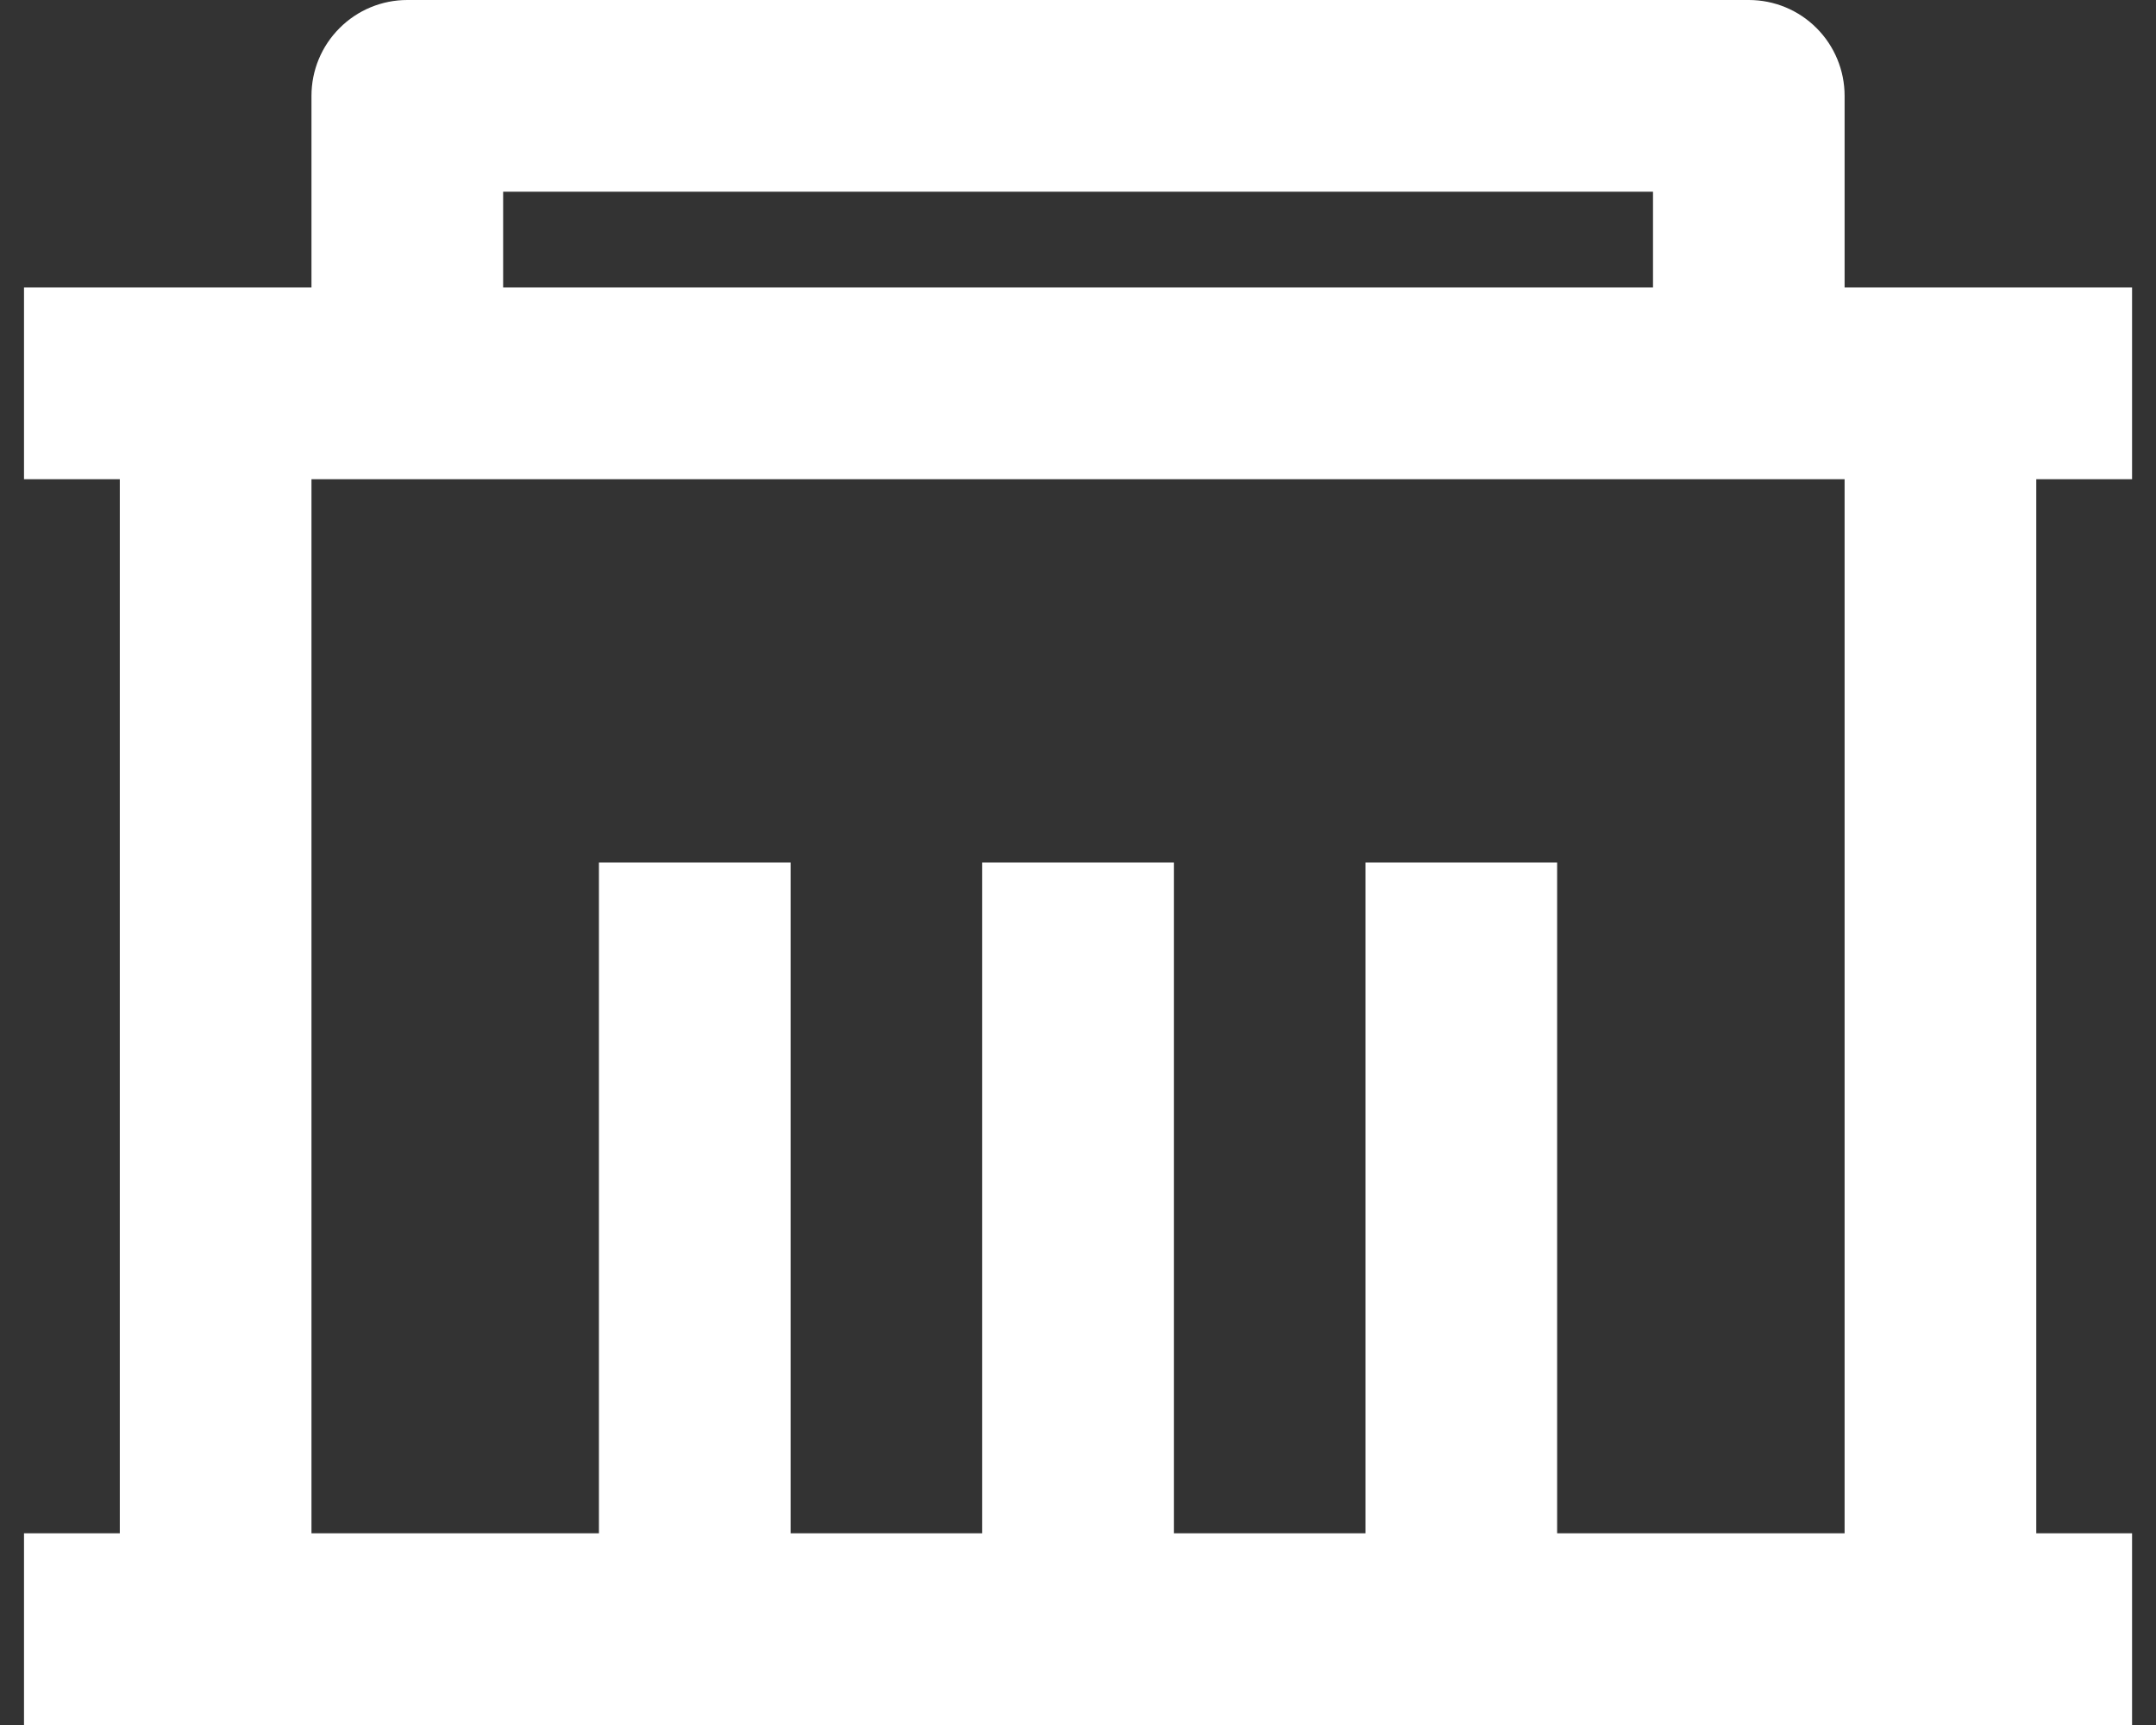
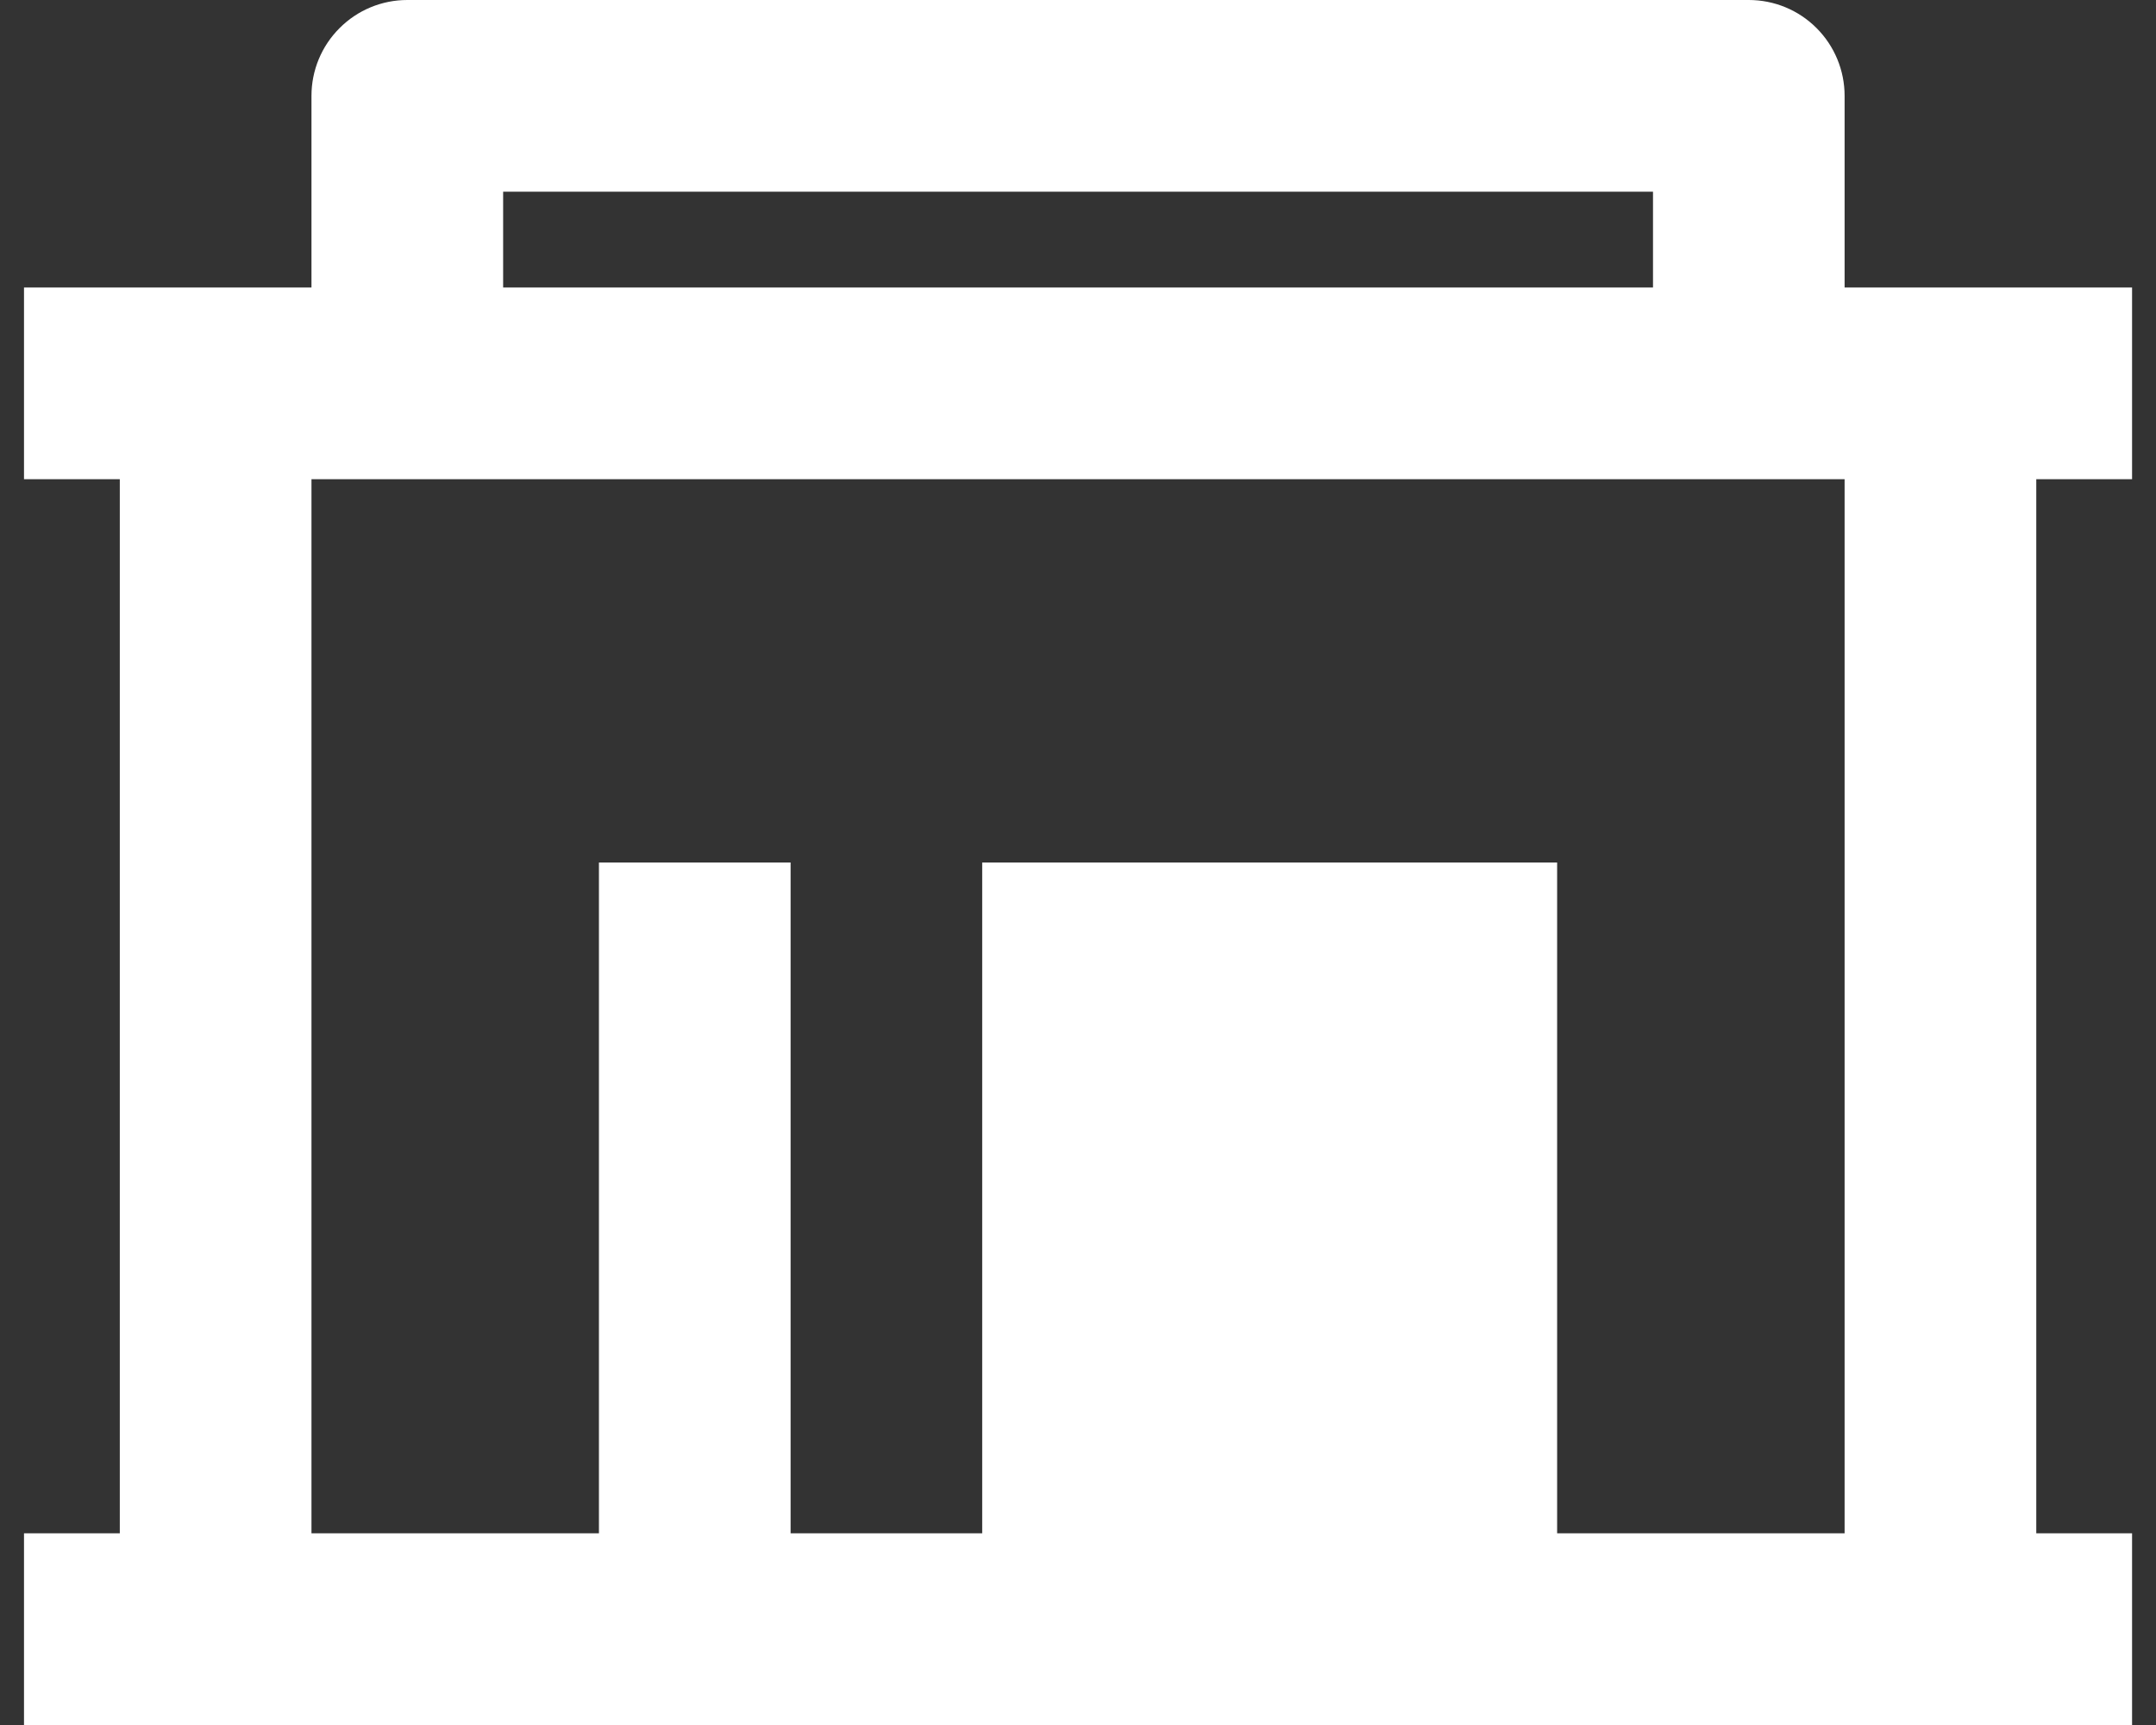
<svg xmlns="http://www.w3.org/2000/svg" width="30" height="24" viewBox="0 0 30 24" fill="none">
  <rect x="0" y="0" width="30" height="24" fill="#333333" stroke="none" />
-   <path d="M25.667 4H29.667V6.667H28.334V21.333H29.667V24H0.334V21.333H1.667V6.667H0.334V4H4.334V1.333C4.334 0.98 4.474 0.641 4.725 0.391C4.975 0.14 5.314 0 5.667 0H24.334C24.688 0 25.027 0.14 25.277 0.391C25.527 0.641 25.667 0.98 25.667 1.333V4ZM25.667 6.667H4.334V21.333H8.334V12H11.001V21.333H13.667V12H16.334V21.333H19.001V12H21.667V21.333H25.667V6.667ZM7.001 2.667V4H23.001V2.667H7.001Z" fill="#fff" />
+   <path d="M25.667 4H29.667V6.667H28.334V21.333H29.667V24H0.334V21.333H1.667V6.667H0.334V4H4.334V1.333C4.334 0.98 4.474 0.641 4.725 0.391C4.975 0.14 5.314 0 5.667 0H24.334C24.688 0 25.027 0.14 25.277 0.391C25.527 0.641 25.667 0.98 25.667 1.333V4ZM25.667 6.667H4.334V21.333H8.334V12H11.001V21.333H13.667V12H16.334V21.333V12H21.667V21.333H25.667V6.667ZM7.001 2.667V4H23.001V2.667H7.001Z" fill="#fff" />
</svg>